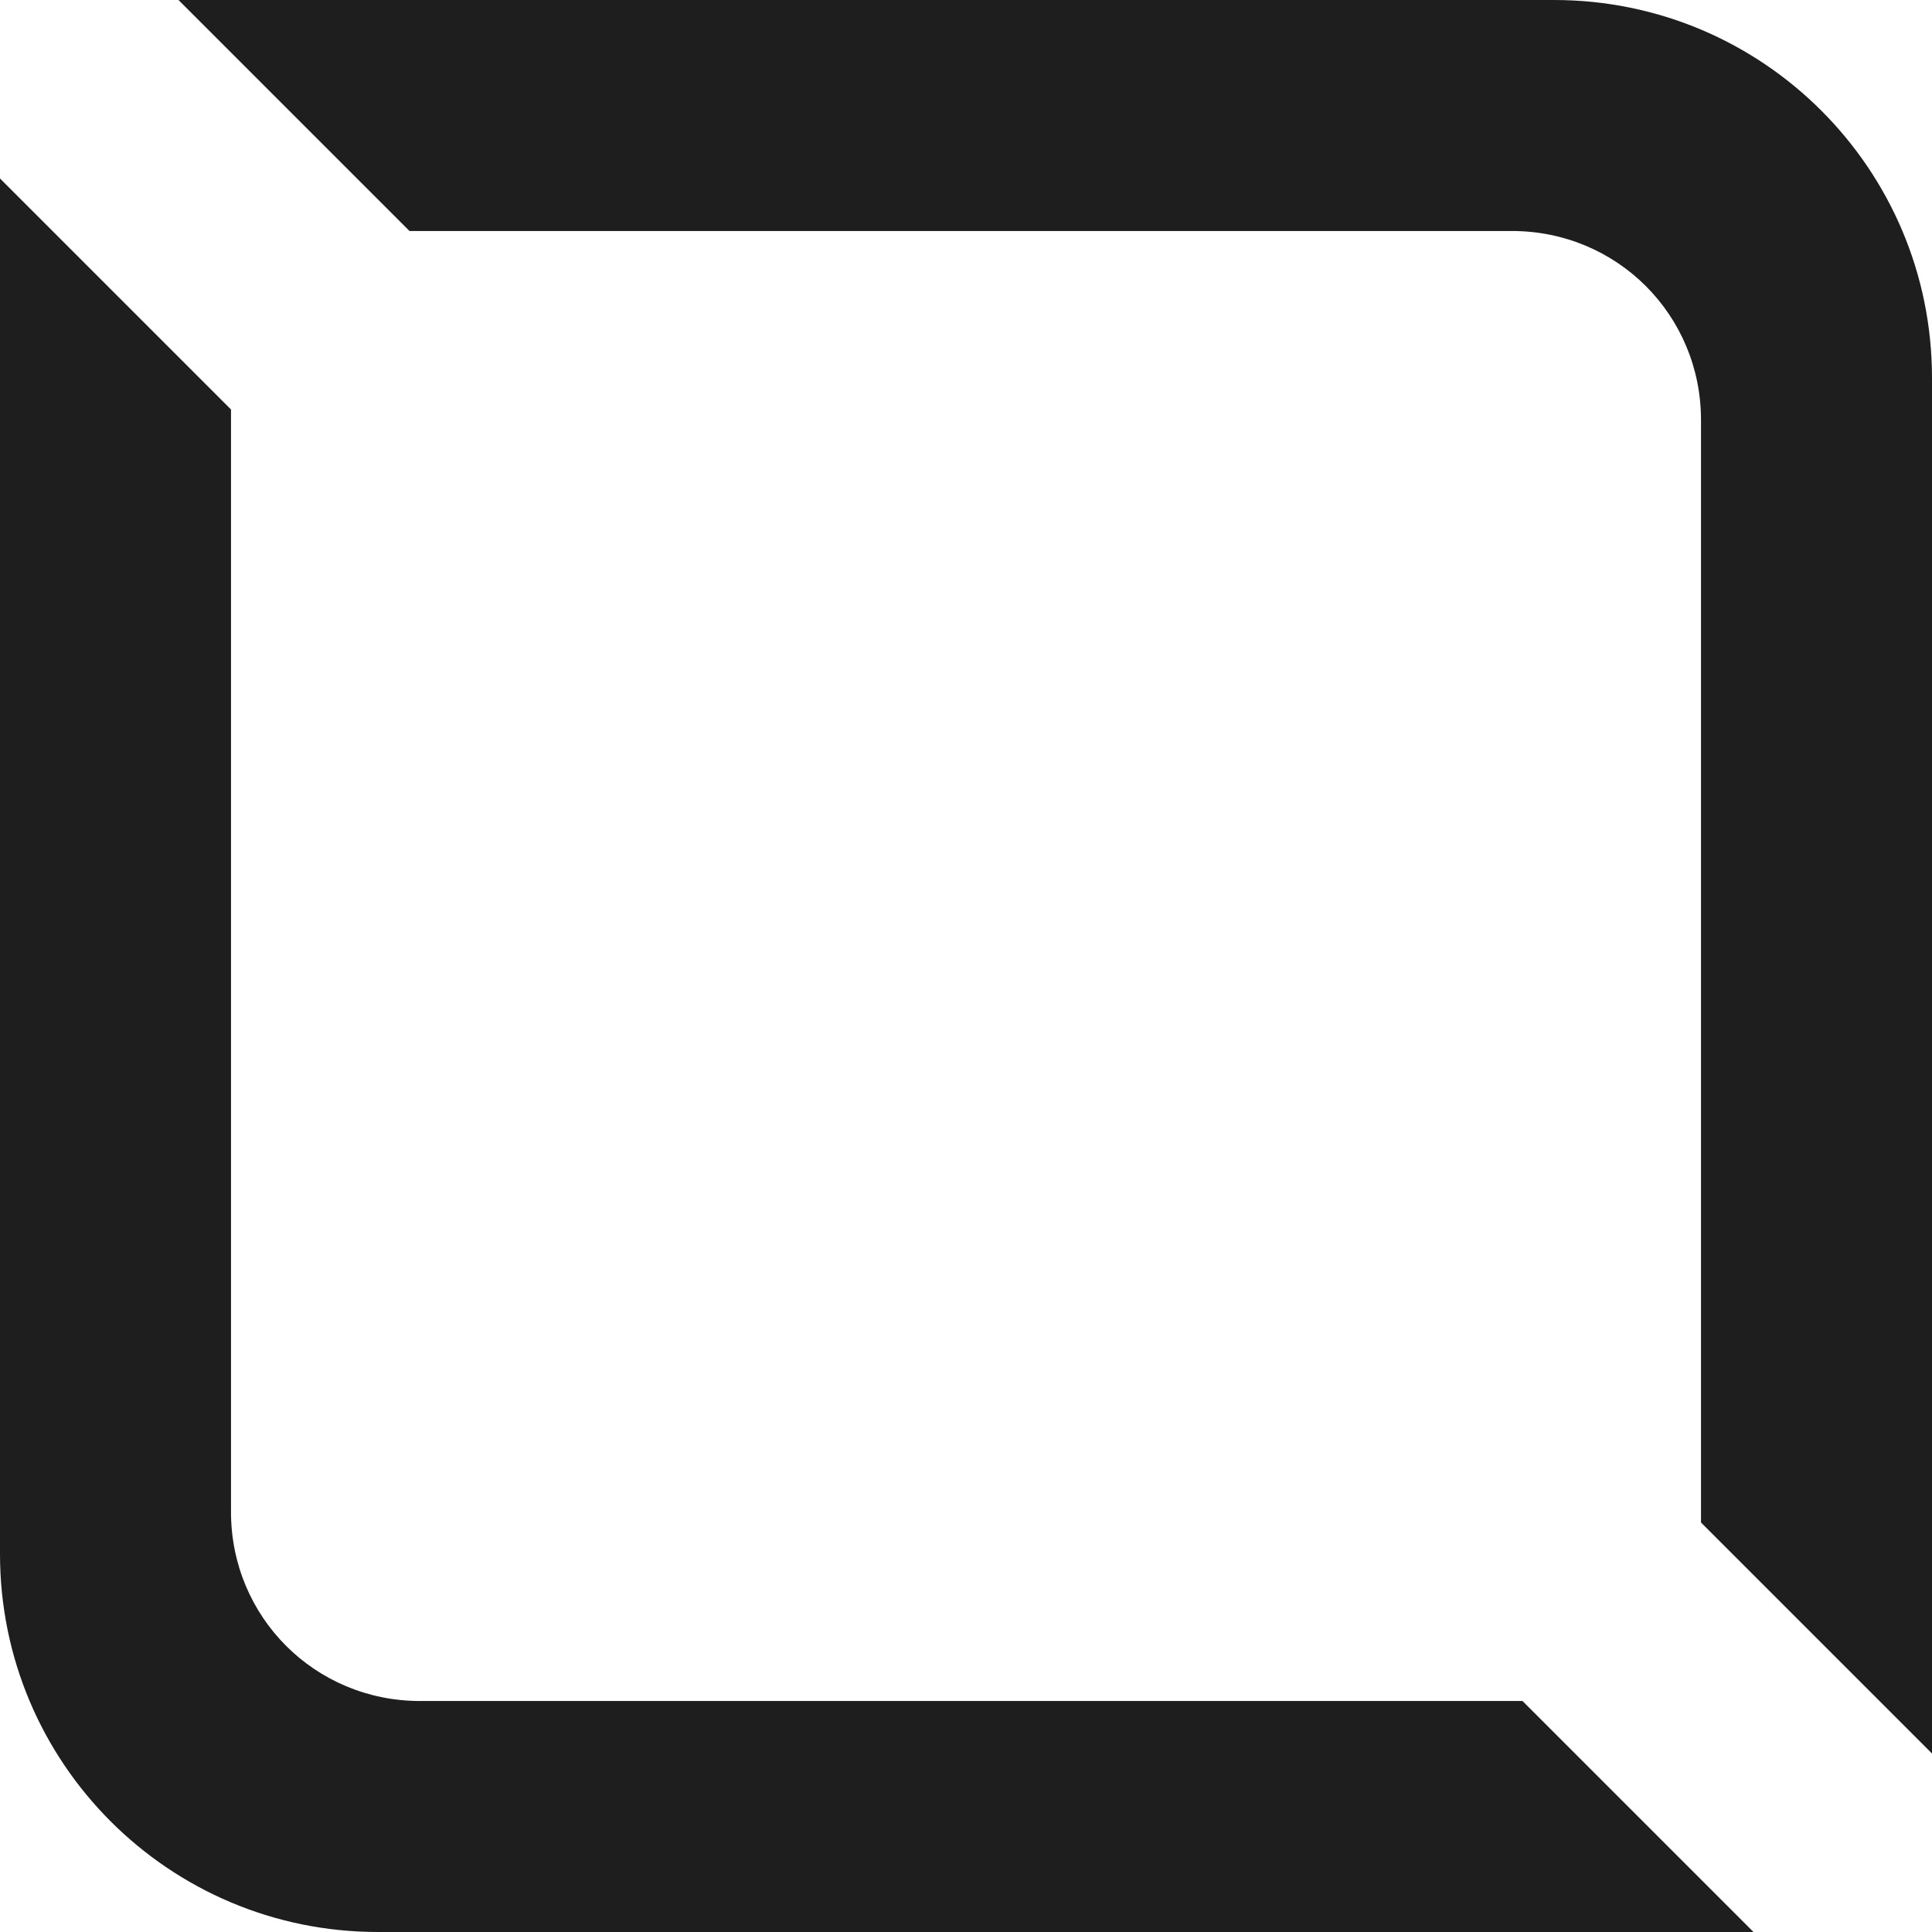
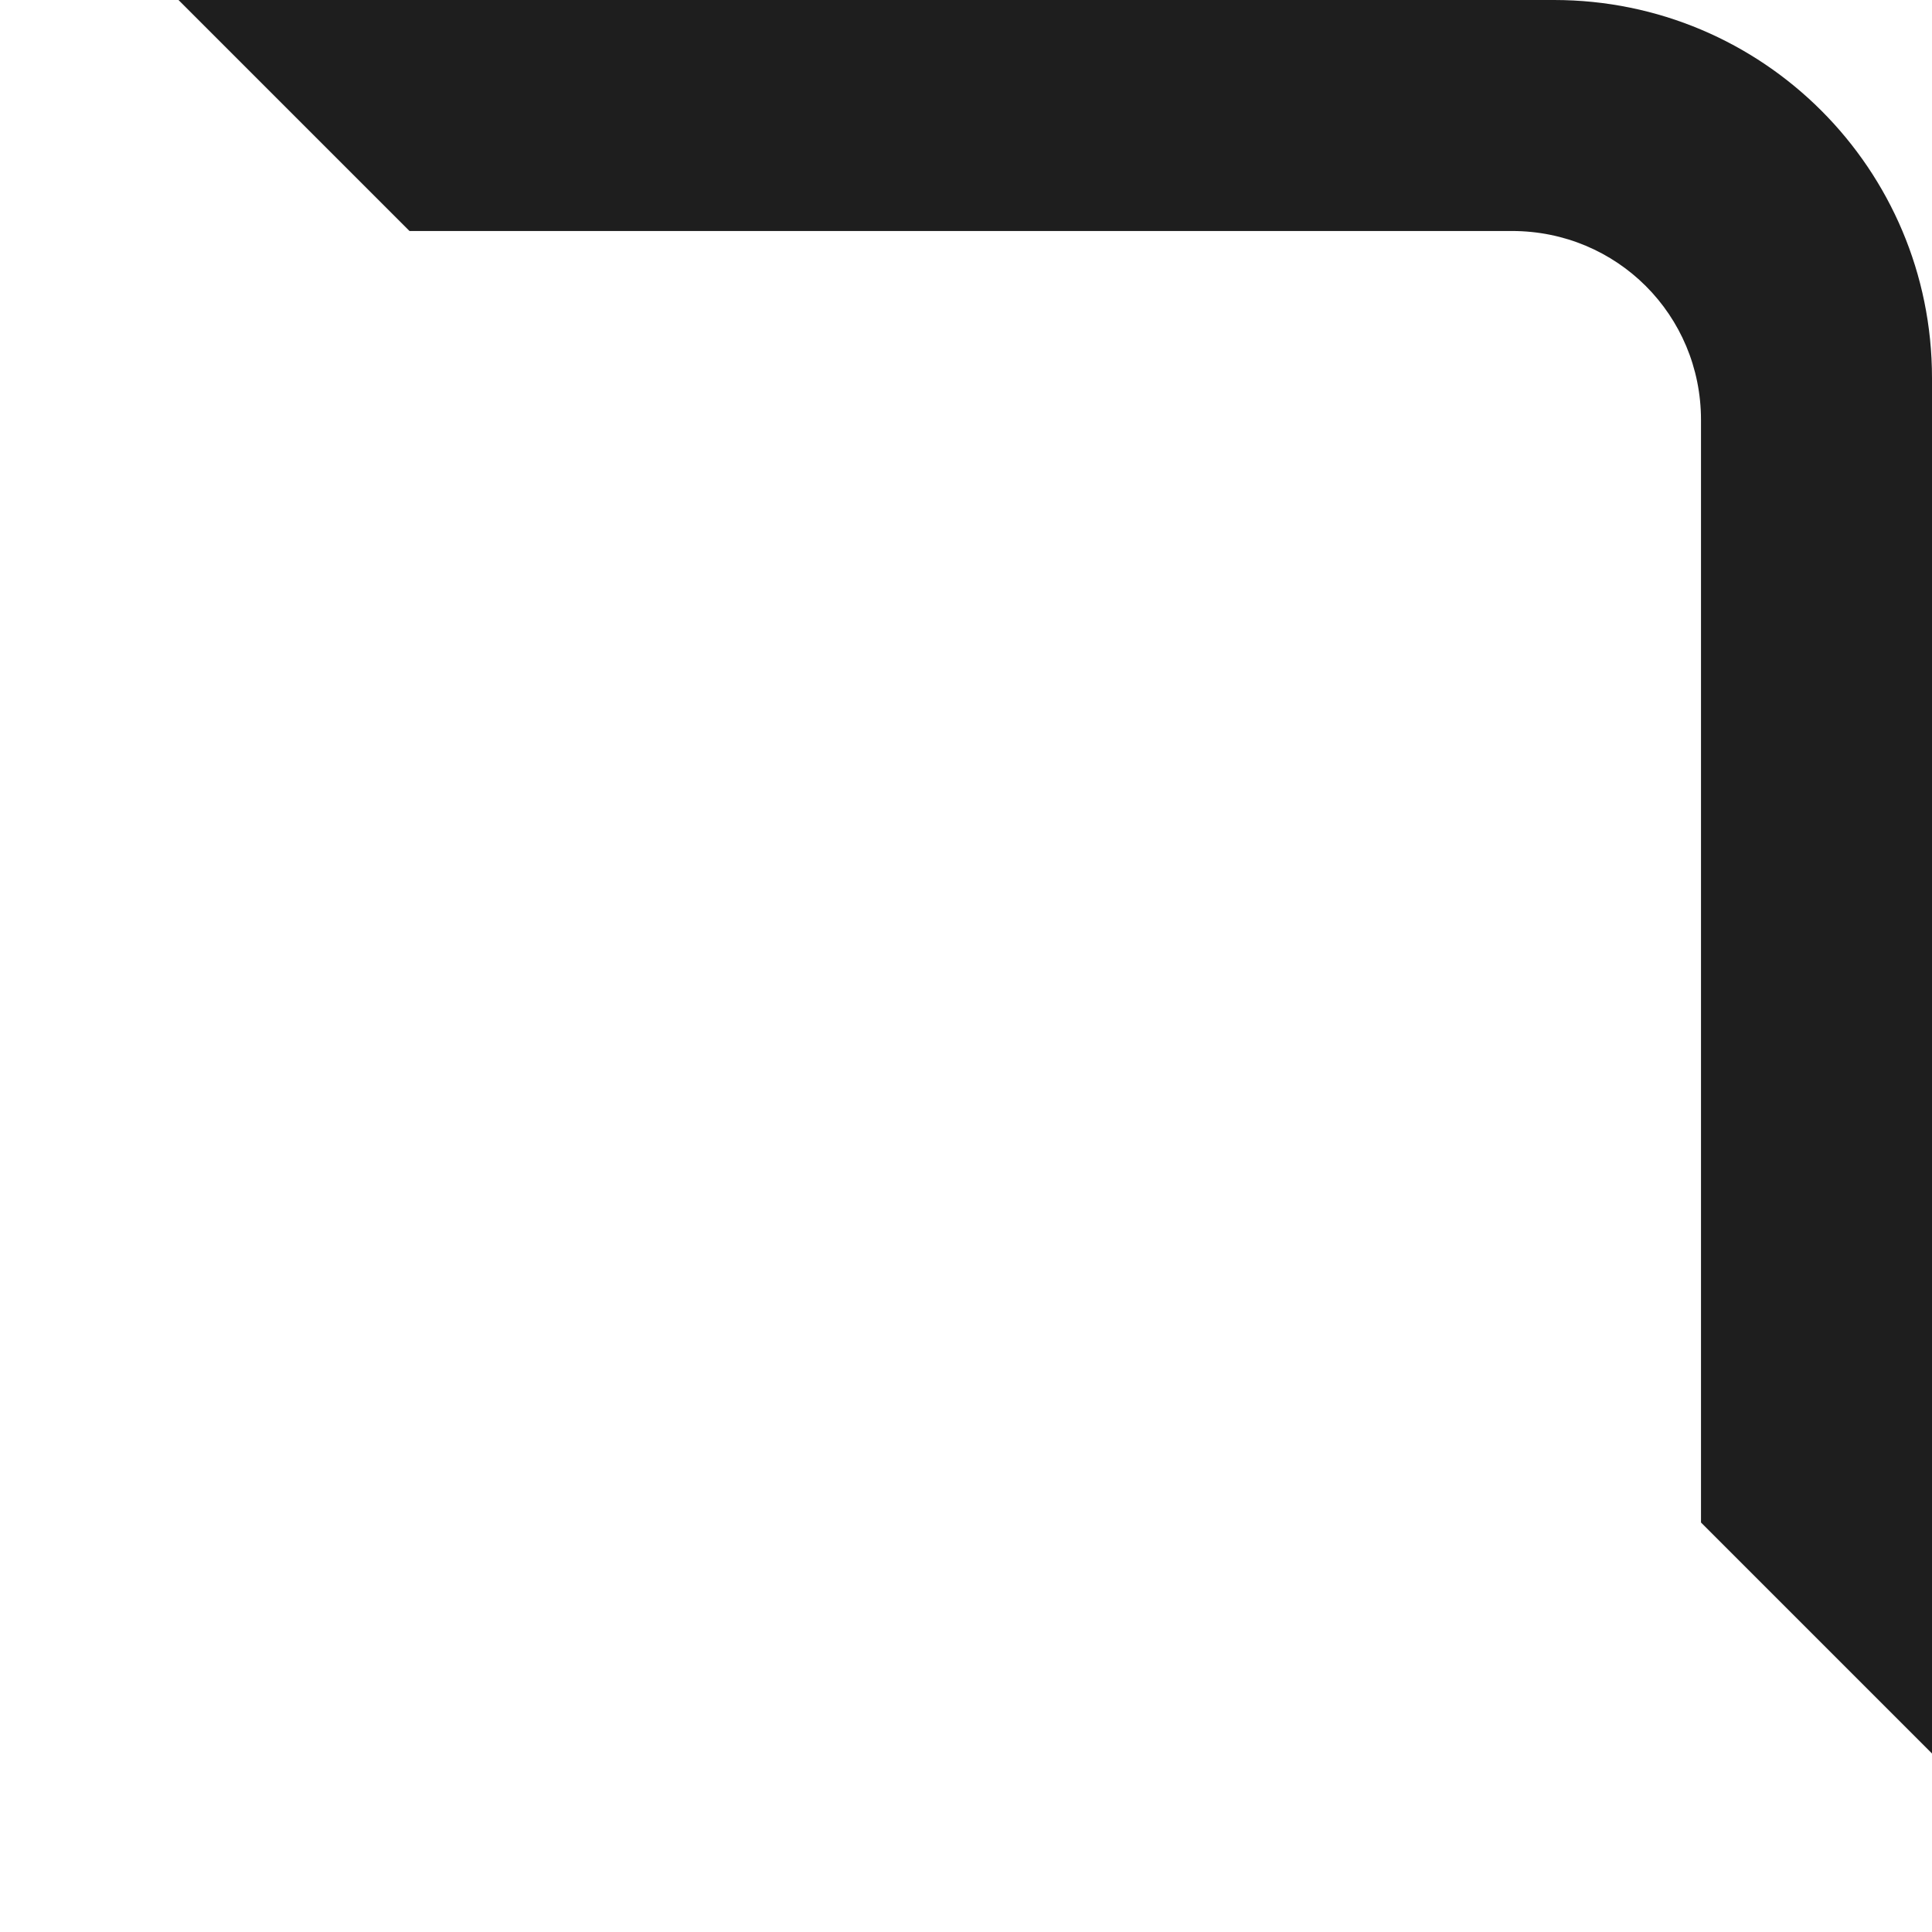
<svg xmlns="http://www.w3.org/2000/svg" version="1.1" width="1000" height="1000">
  <style> #light-icon { display: inline; } #dark-icon { display: none; } @media (prefers-color-scheme: dark) { #light-icon { display: none; } #dark-icon { display: inline; } } </style>
  <g id="light-icon">
    <svg version="1.1" width="1000" height="1000">
      <g>
        <g transform="matrix(1.25,0,0,1.25,0,0)">
          <svg version="1.1" width="800" height="800">
            <svg width="800" height="800" viewBox="0 0 800 800" fill="none">
              <g clip-path="url(#clip0_2695_508)">
-                 <path d="M95.652 169.565L4.19363e-05 73.913V643.478C0 730 70 800 156.522 800H726.087L630.435 704.348H173.913C130.435 704.348 95.652 669.565 95.652 626.087V169.565Z" fill="#1E1E1E" />
                <path d="M704.348 630.435L800 726.087L800 156.522C800 70 730 6.11959e-06 643.478 1.36836e-05L73.913 6.34765e-05L169.565 95.652L626.087 95.652C669.565 95.652 704.348 130.435 704.348 173.913L704.348 630.435Z" fill="#1E1E1E" />
              </g>
              <defs>
                <clipPath id="clip0_2695_508">
                  <rect width="800" height="800" fill="white" />
                </clipPath>
              </defs>
            </svg>
          </svg>
        </g>
      </g>
    </svg>
  </g>
  <g id="dark-icon">
    <svg version="1.1" width="1000" height="1000">
      <g>
        <g transform="matrix(1.25,0,0,1.25,0,0)">
          <svg version="1.1" width="800" height="800">
            <svg width="800" height="800" viewBox="0 0 800 800" fill="none">
              <g clip-path="url(#clip0_2695_512)">
                <path d="M95.652 169.565L4.19363e-05 73.913V643.478C0 730 70 800 156.522 800H726.087L630.435 704.348H173.913C130.435 704.348 95.652 669.565 95.652 626.087V169.565Z" fill="#F5F5F5" />
-                 <path d="M704.348 630.435L800 726.087L800 156.522C800 70 730 -5.49156e-05 643.478 -4.73516e-05L73.913 2.44139e-06L169.565 95.652L626.087 95.652C669.565 95.652 704.348 130.435 704.348 173.913L704.348 630.435Z" fill="#F5F5F5" />
              </g>
              <defs>
                <clipPath id="clip0_2695_512">
                  <rect width="800" height="800" fill="white" />
                </clipPath>
              </defs>
            </svg>
          </svg>
        </g>
      </g>
    </svg>
  </g>
</svg>